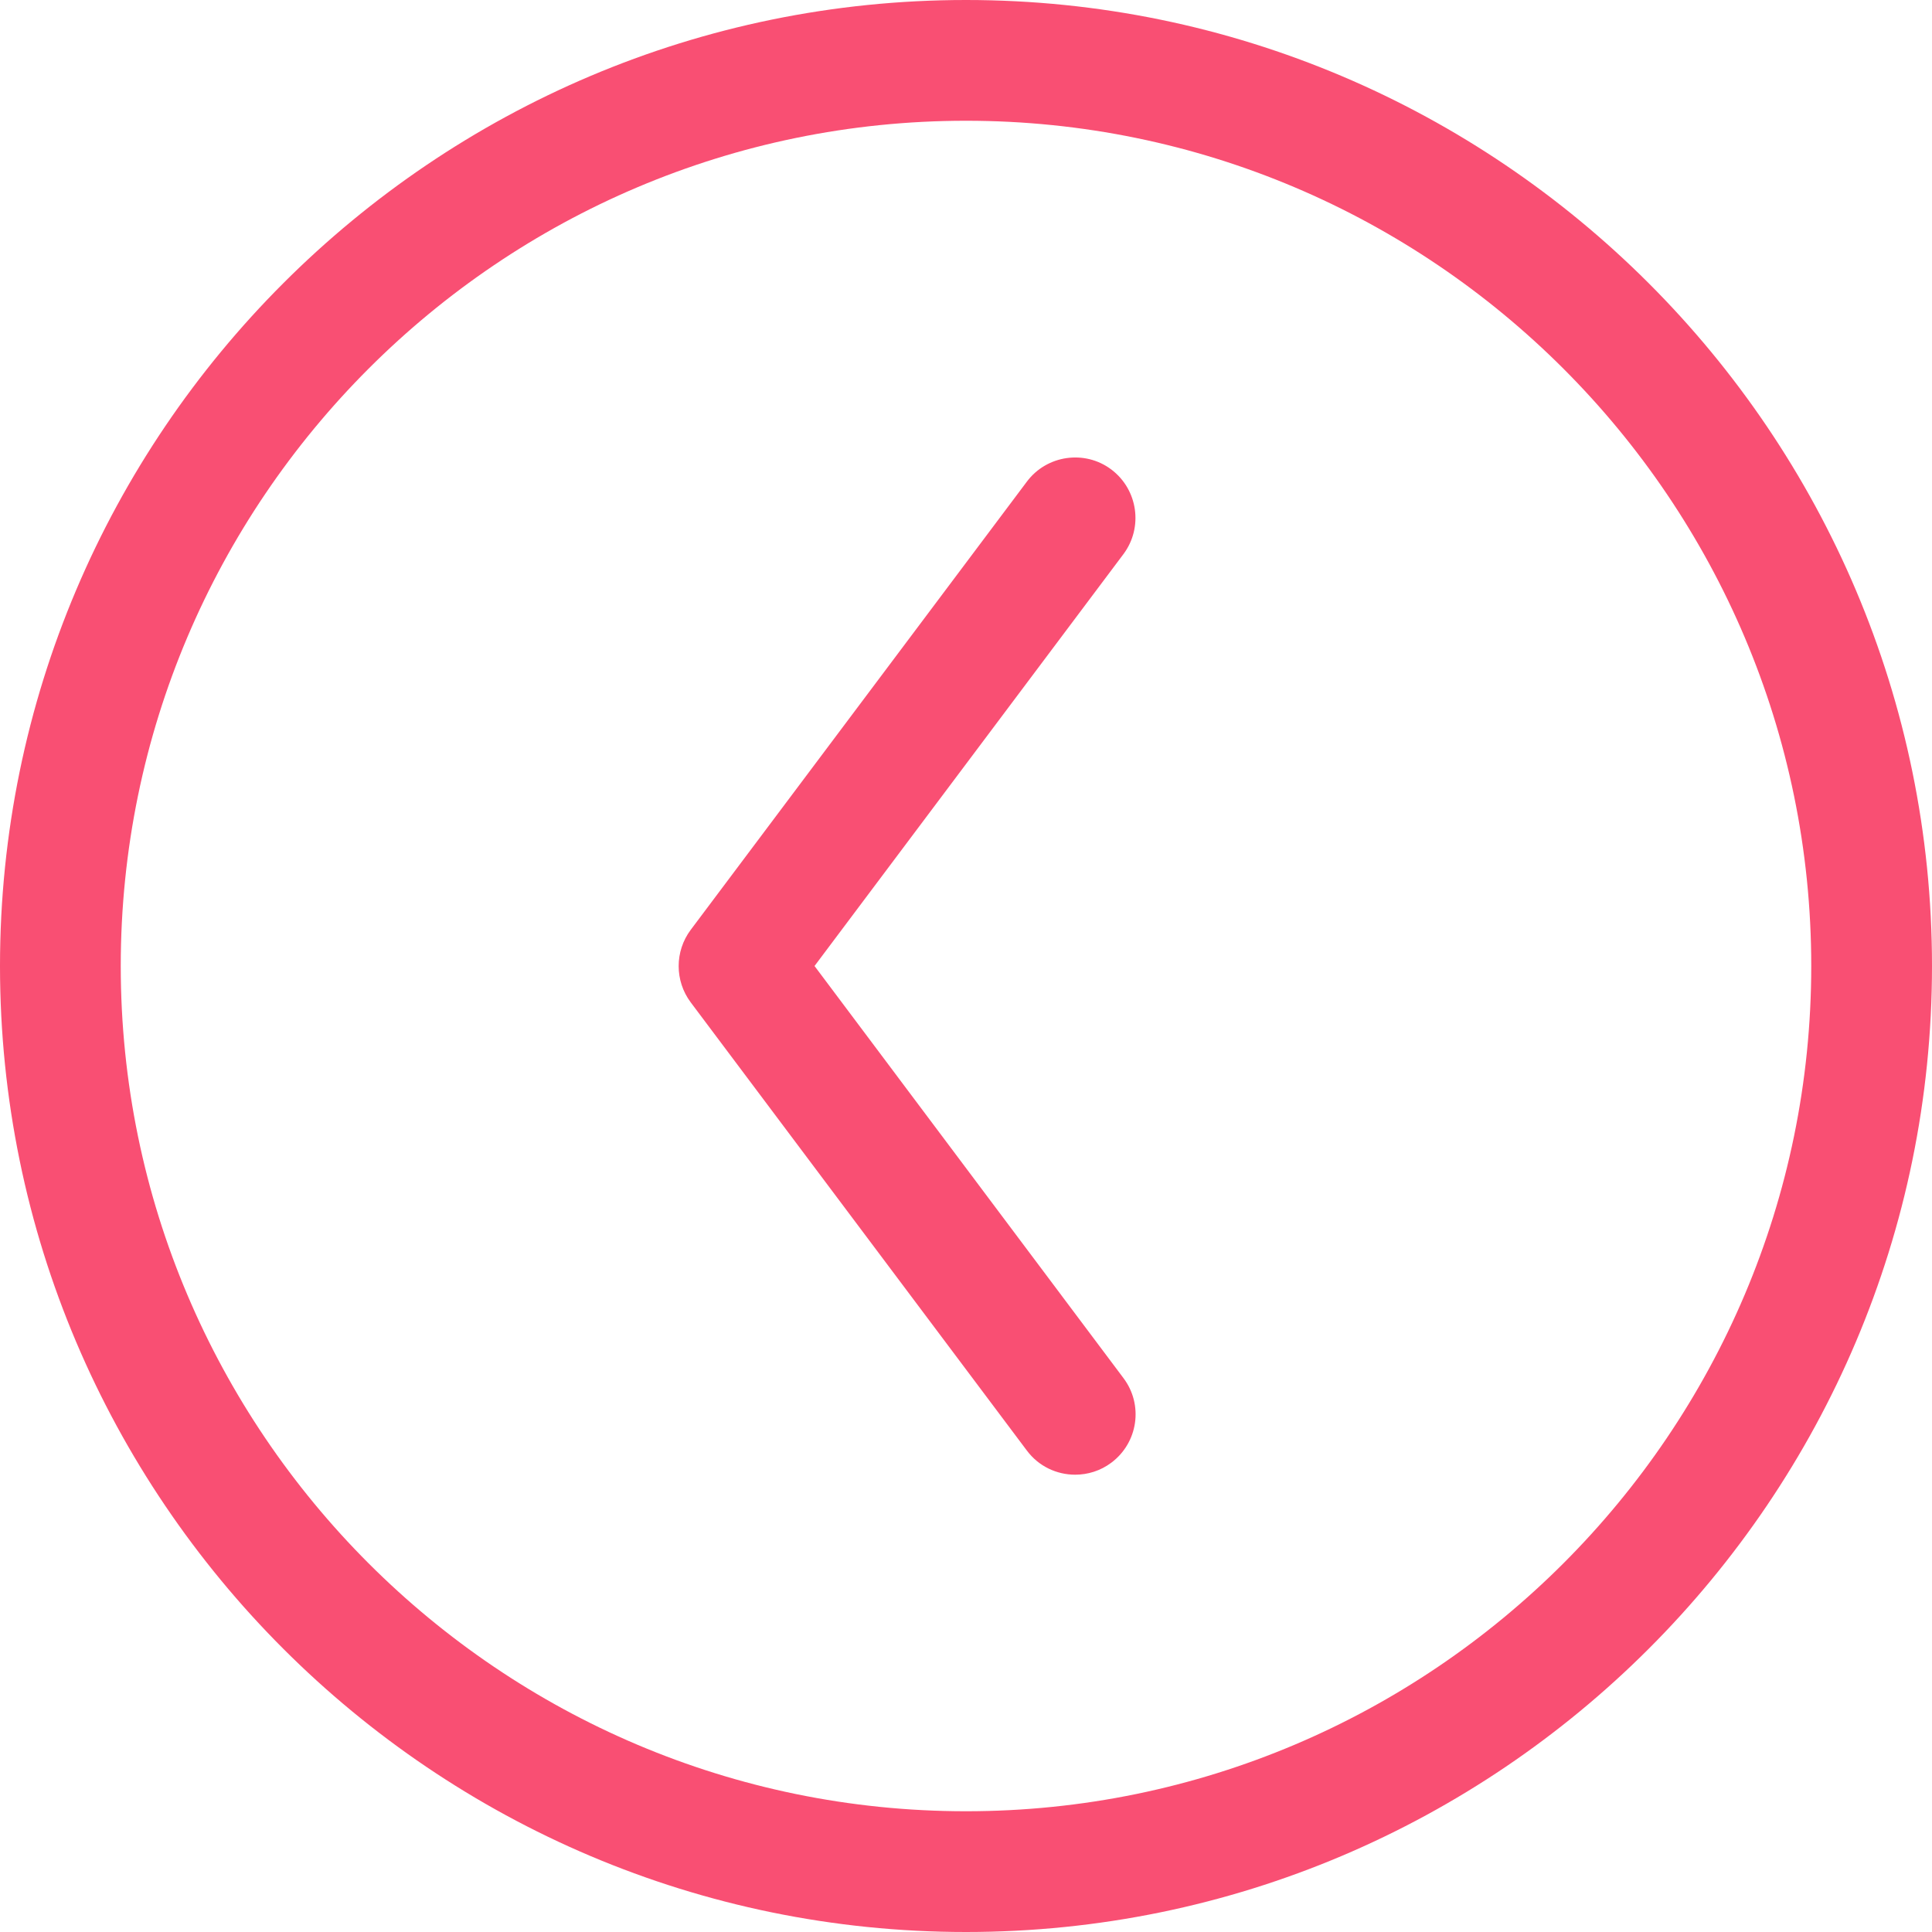
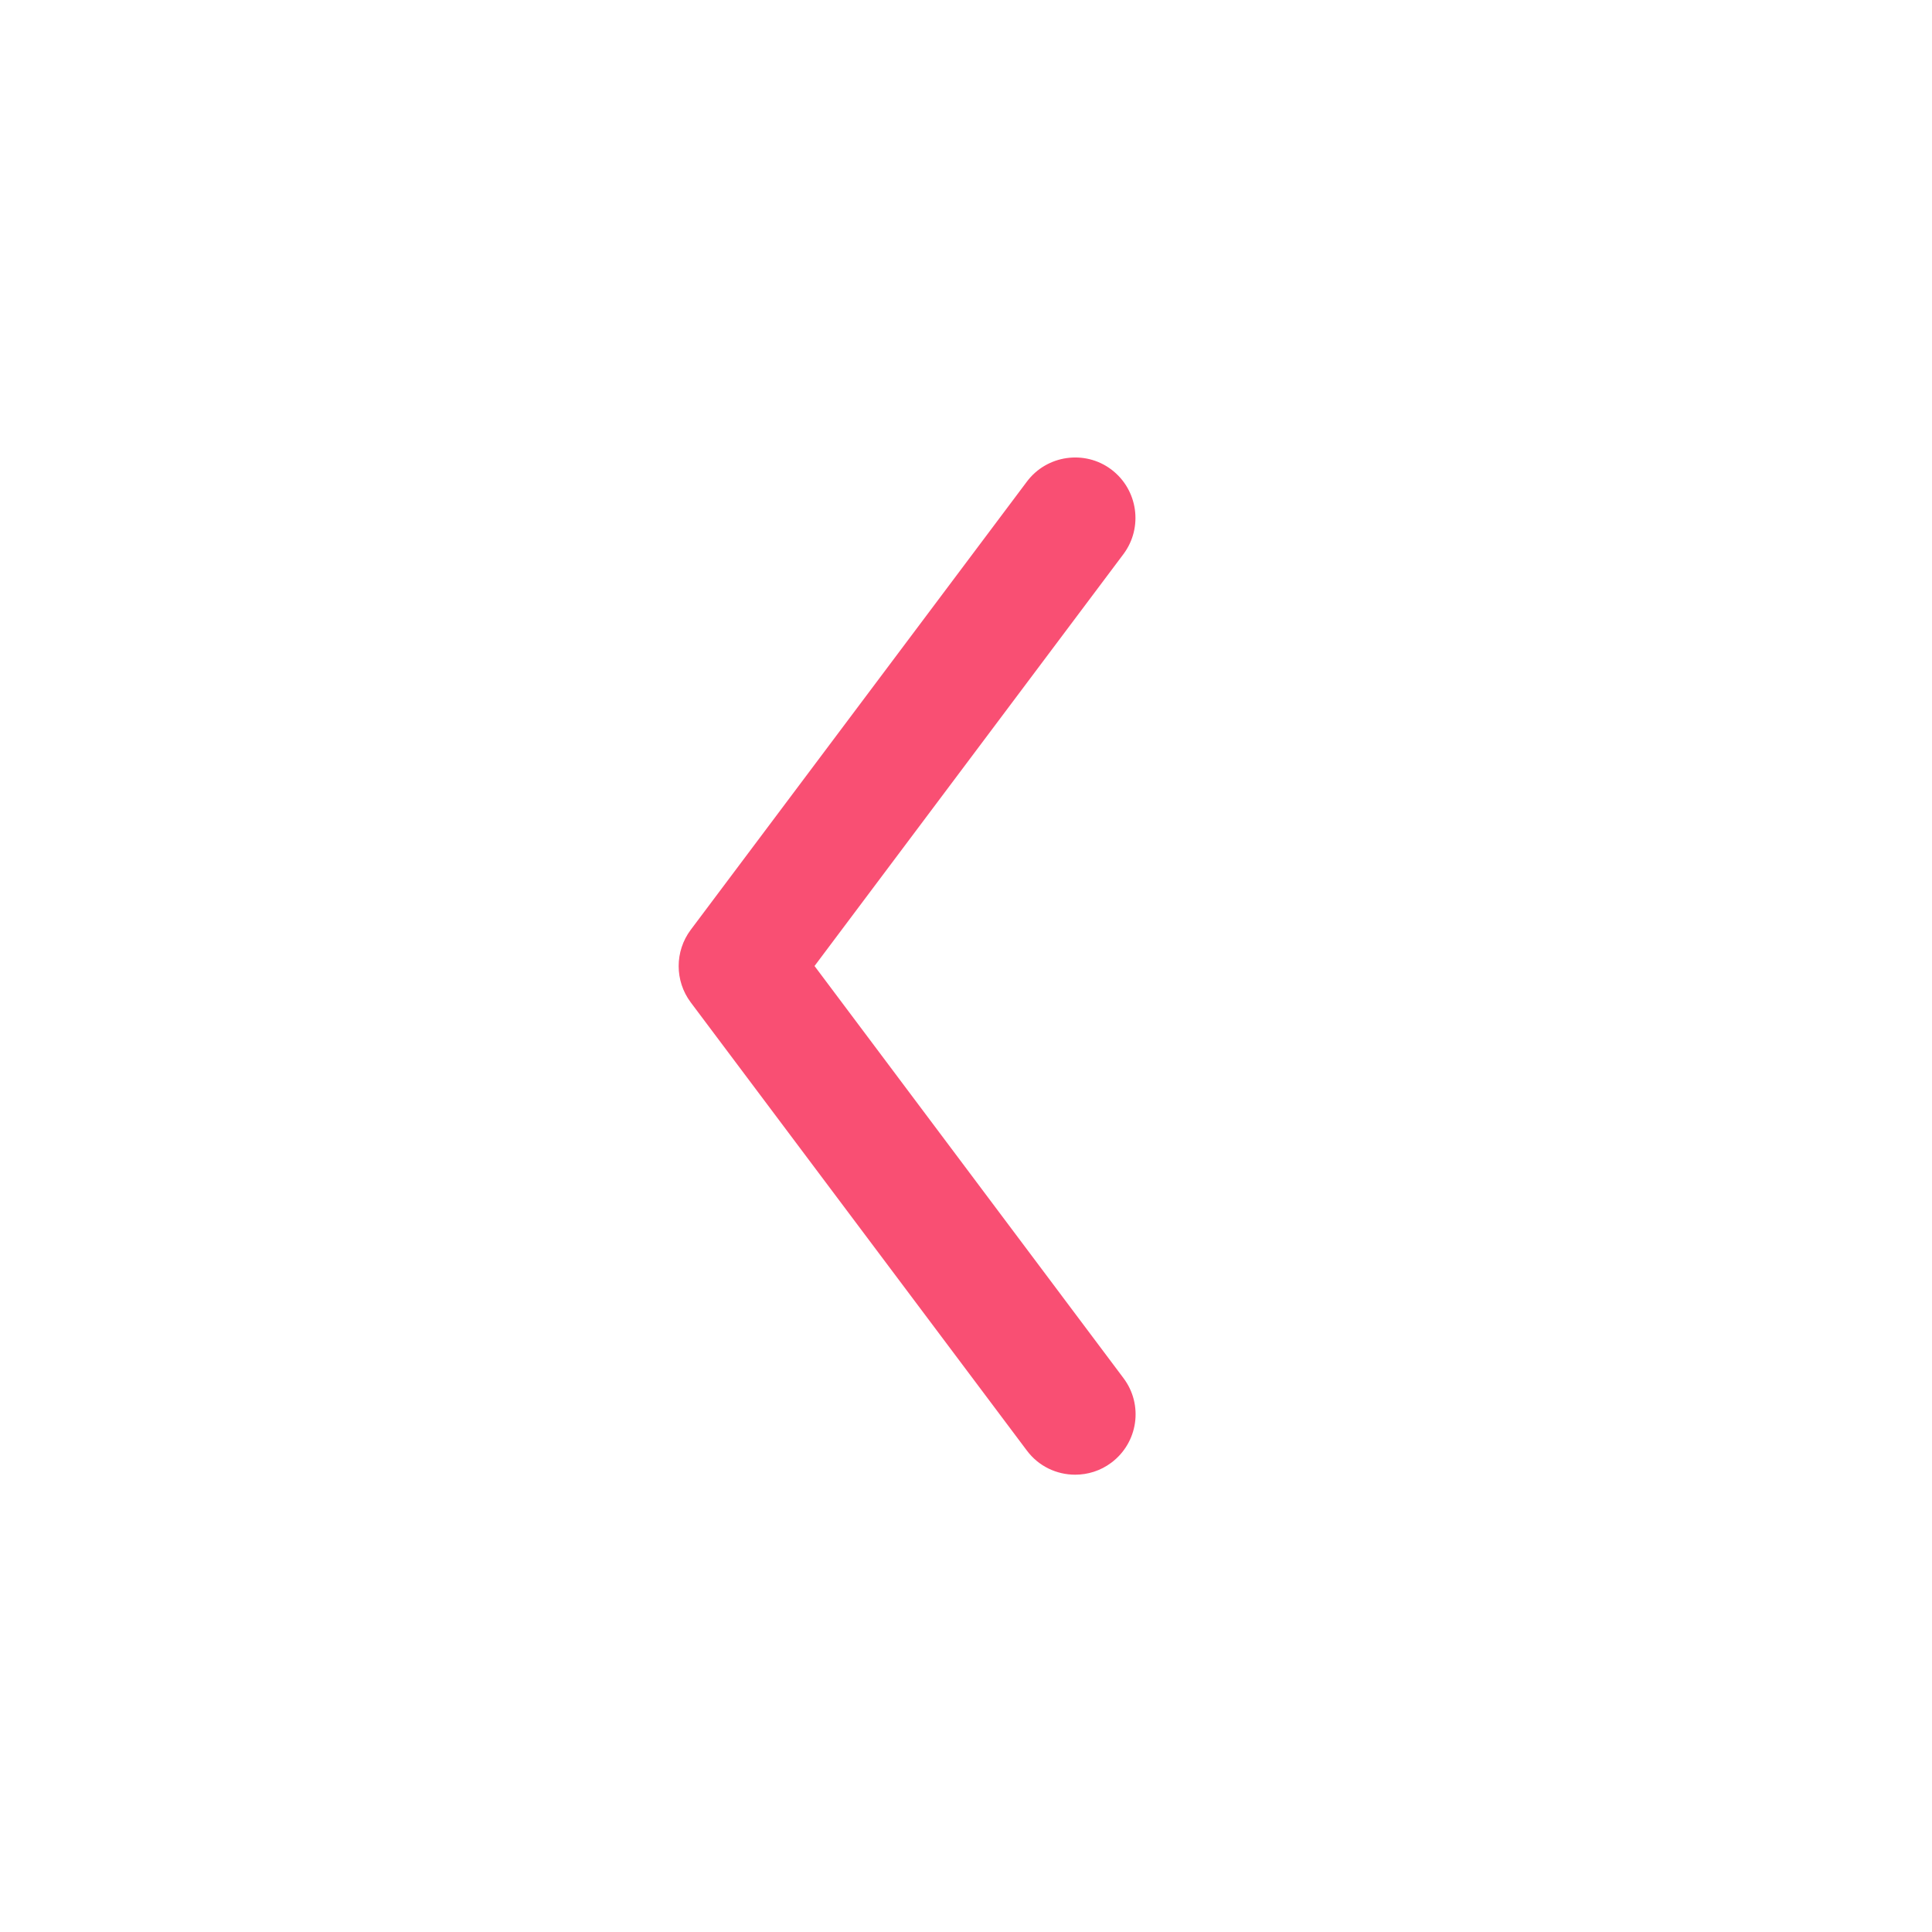
<svg xmlns="http://www.w3.org/2000/svg" id="Livello_1" data-name="Livello 1" viewBox="0 0 100 100">
  <path d="M55.65,76.33c-.95,0-1.89-.43-2.5-1.25l-17.4-23.2c-.83-1.11-.83-2.64,0-3.75l17.4-23.2c1.03-1.38,3-1.66,4.37-.63,1.38,1.04,1.66,3,.63,4.38l-15.99,21.32,15.99,21.33c1.04,1.38,.76,3.34-.63,4.38-.56,.42-1.22,.62-1.87,.62Z" fill="#f94f73" />
-   <path d="M50,100C22.43,100,0,77.57,0,50S22.43,0,50,0s50,22.43,50,50-22.43,50-50,50Zm0-93.75C25.88,6.25,6.25,25.88,6.25,50s19.63,43.75,43.75,43.75,43.75-19.63,43.75-43.75S74.12,6.25,50,6.25Z" fill="#f94f73" />
</svg>